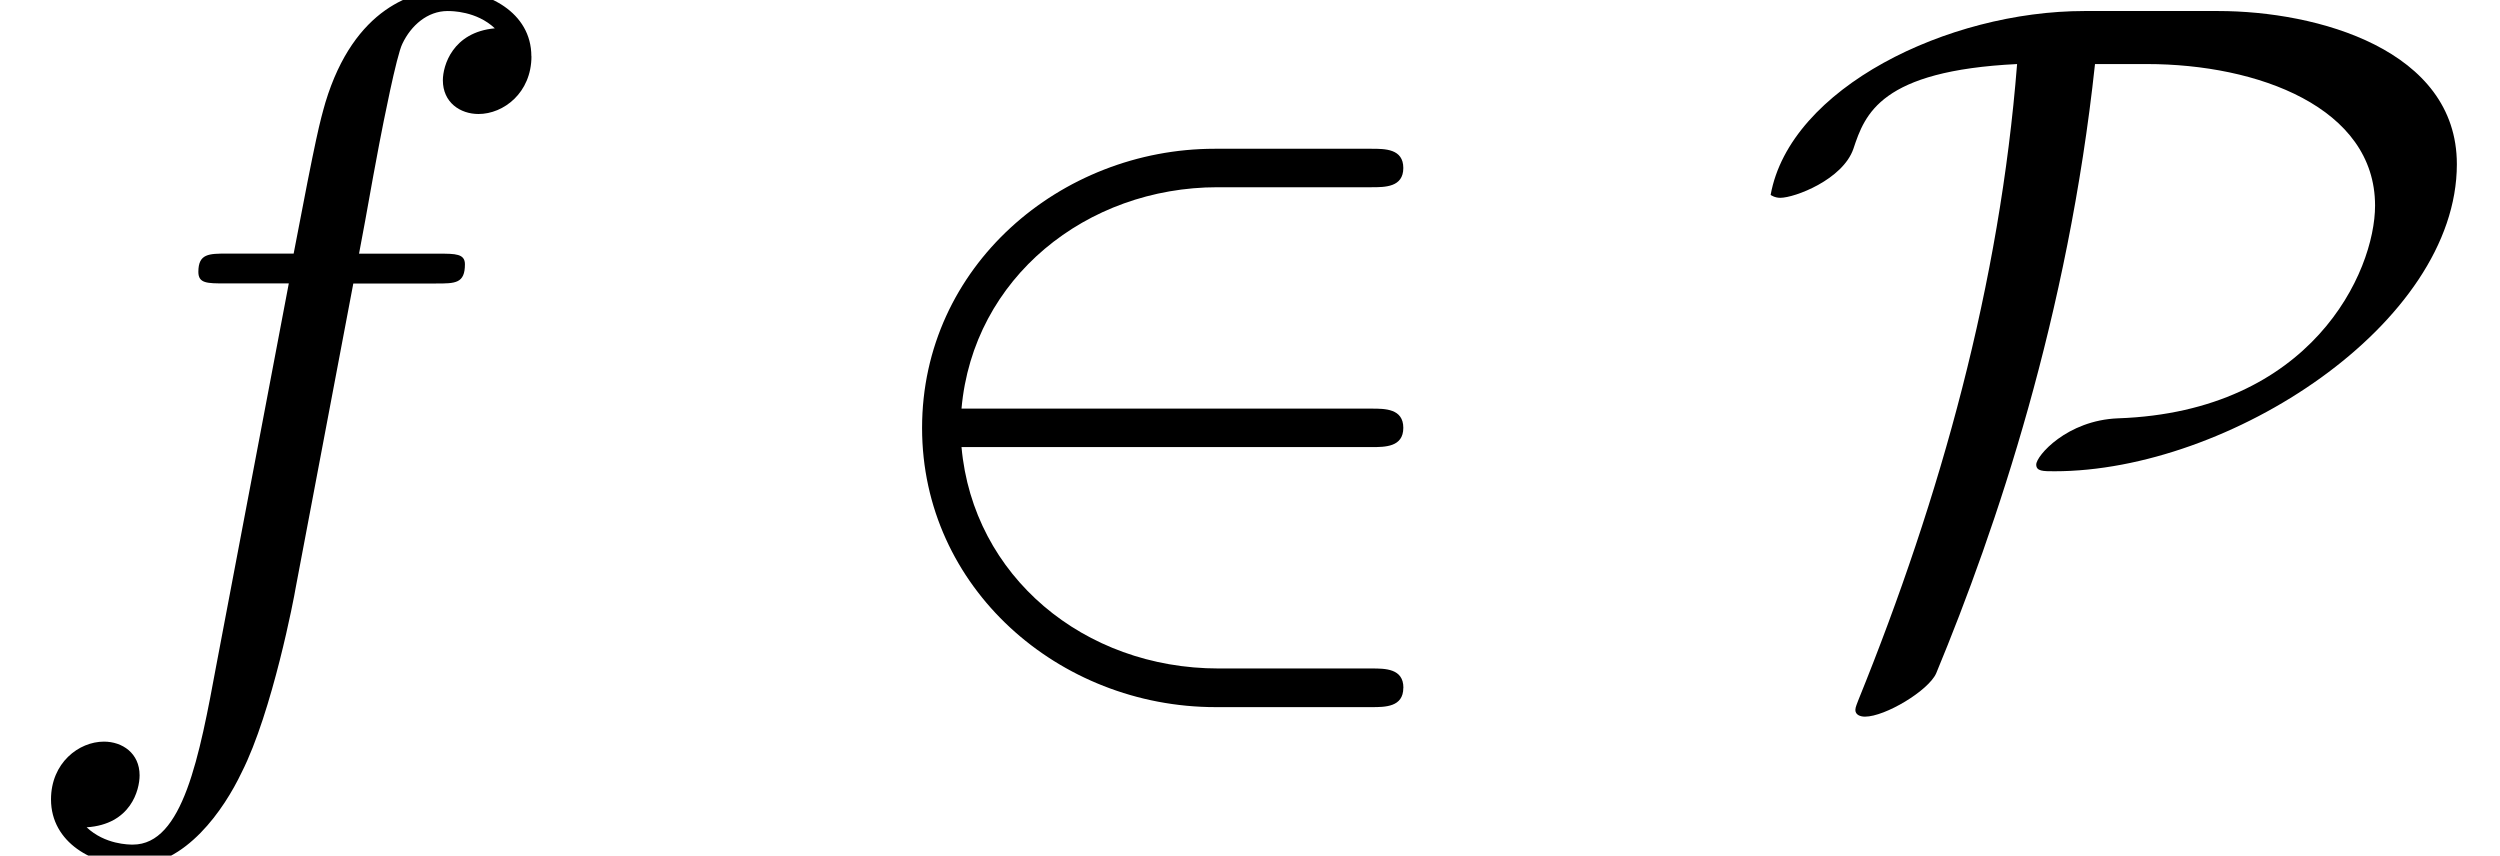
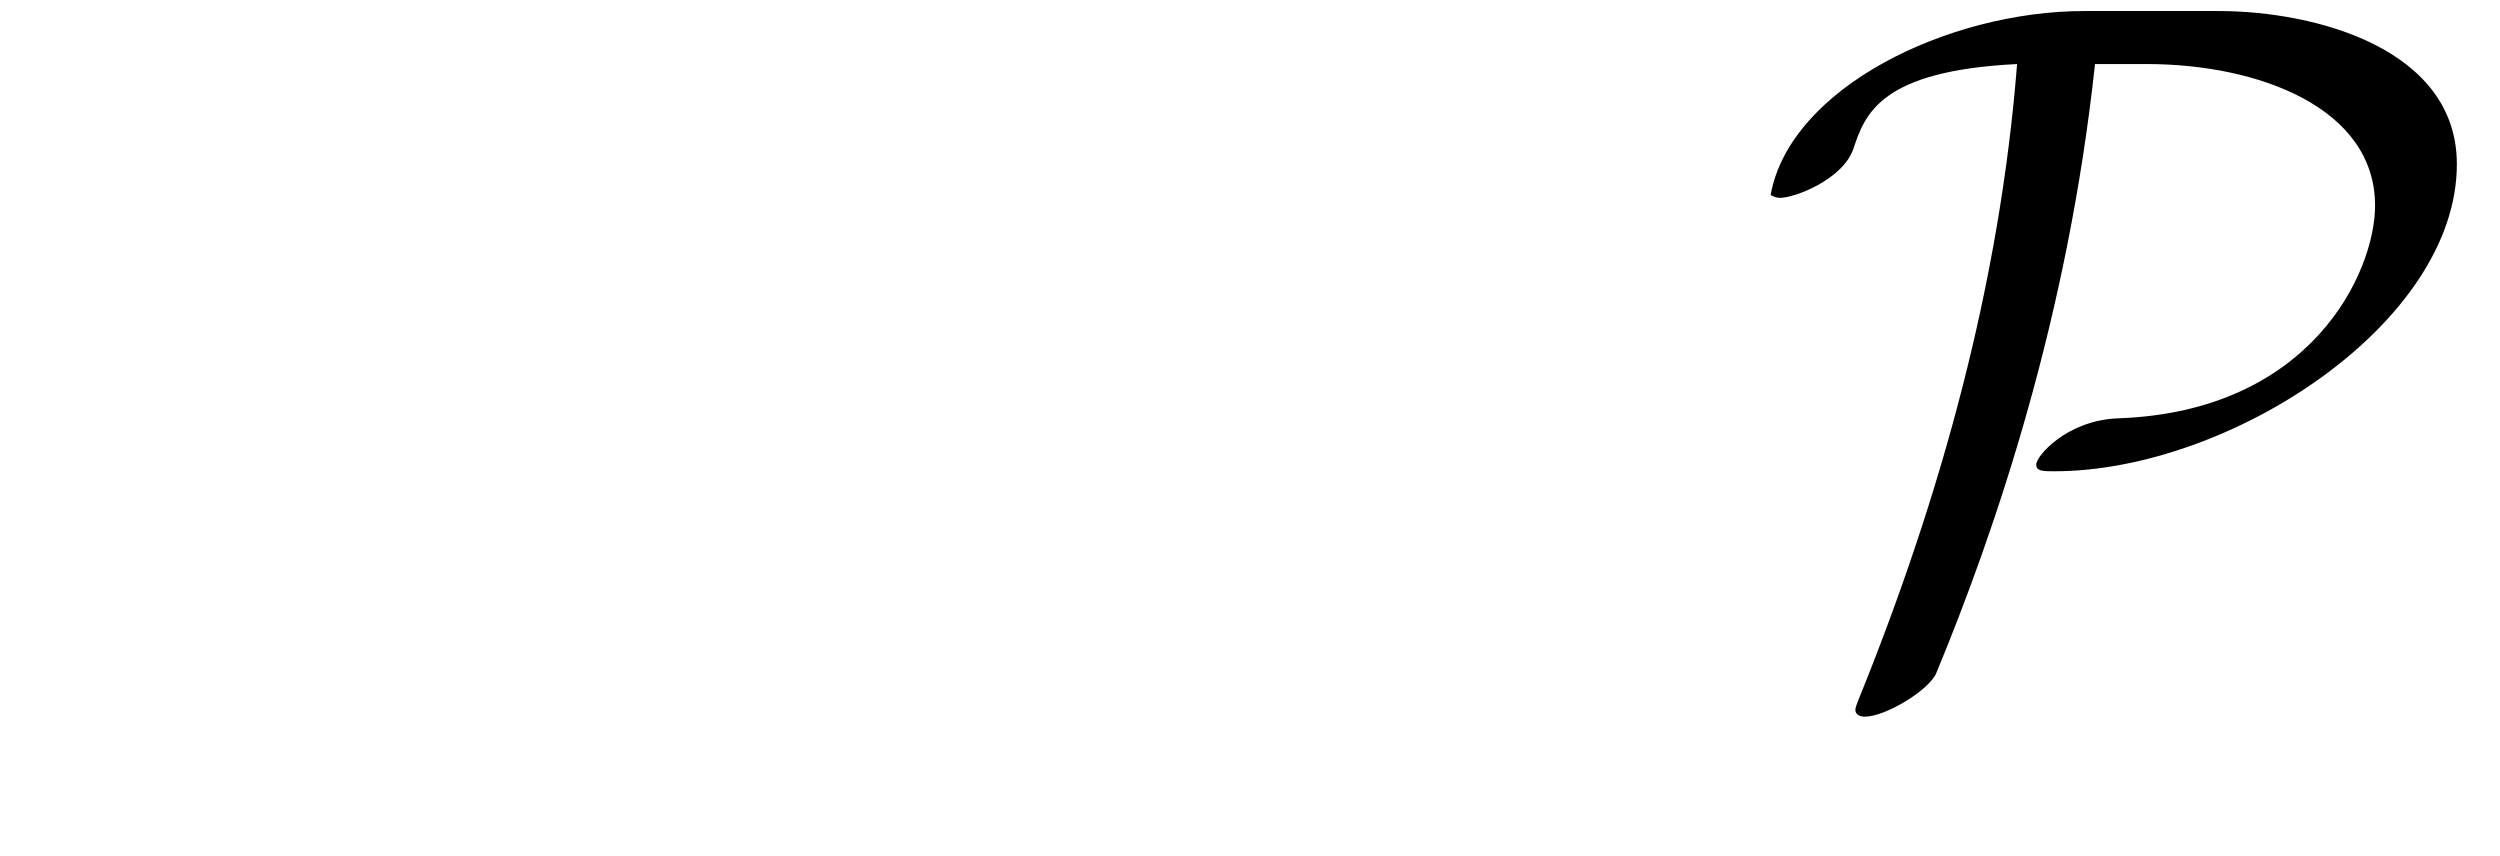
<svg xmlns="http://www.w3.org/2000/svg" xmlns:xlink="http://www.w3.org/1999/xlink" version="1.1" width="28.333pt" height="9.697pt" viewBox="0 -7.576 28.333 9.697">
  <defs>
-     <path id="g17-50" d="m6.36 .218c0-.218-.207-.218-.36-.218h-1.735c-1.527 0-2.782-1.047-2.913-2.509h4.647c.153 0 .36 0 .36-.218s-.207-.218-.36-.218h-4.647c.131-1.484 1.418-2.509 2.902-2.509h1.745c.153 0 .36 0 .36-.218s-.207-.218-.36-.218h-1.778c-1.745 0-3.316 1.331-3.316 3.164c0 1.811 1.549 3.164 3.327 3.164h1.767c.153 0 .36 0 .36-.218z" />
    <path id="g17-80" d="m7.996-5.716c0-1.298-1.582-1.735-2.705-1.735h-1.516c-1.549 0-3.338 .873-3.556 2.084c0 0 .044 .033 .109 .033c.164 0 .709-.207 .829-.556c.131-.393 .305-.884 1.855-.96c-.196 2.487-.862 4.898-1.8 7.211c-.011 .033-.033 .076-.033 .109c0 .055 .055 .076 .109 .076c.229 0 .72-.295 .807-.491c.687-1.658 1.495-4.058 1.8-6.905h.589c1.255 0 2.585 .491 2.585 1.604c0 .753-.72 2.335-2.913 2.411c-.578 .022-.927 .425-.927 .524c0 .076 .076 .076 .207 .076c1.975 0 4.56-1.669 4.56-3.48z" />
-     <path id="g20-102" d="m6.022-6.938c0-.502-.502-.753-.949-.753c-.371 0-1.058 .196-1.385 1.276c-.065 .229-.098 .338-.36 1.713h-.753c-.207 0-.327 0-.327 .207c0 .131 .098 .131 .305 .131h.72l-.818 4.309c-.196 1.058-.382 2.051-.949 2.051c-.044 0-.316 0-.524-.196c.502-.033 .6-.425 .6-.589c0-.251-.196-.382-.404-.382c-.284 0-.6 .24-.6 .655c0 .491 .48 .753 .927 .753c.6 0 1.036-.644 1.233-1.058c.349-.687 .6-2.007 .611-2.084l.655-3.458h.938c.218 0 .327 0 .327-.218c0-.12-.109-.12-.295-.12h-.905c.12-.633 .109-.611 .229-1.244c.044-.229 .196-1.004 .262-1.135c.098-.207 .284-.371 .513-.371c.044 0 .327 0 .535 .196c-.48 .044-.589 .425-.589 .589c0 .251 .196 .382 .404 .382c.284 0 .6-.24 .6-.655z" />
  </defs>
  <g id="page744">
    <use x="0" y="0" xlink:href="#g20-102" />
    <use x="9.545" y="0" xlink:href="#g17-50" />
    <use x="19.848" y="0" xlink:href="#g17-80" />
  </g>
</svg>